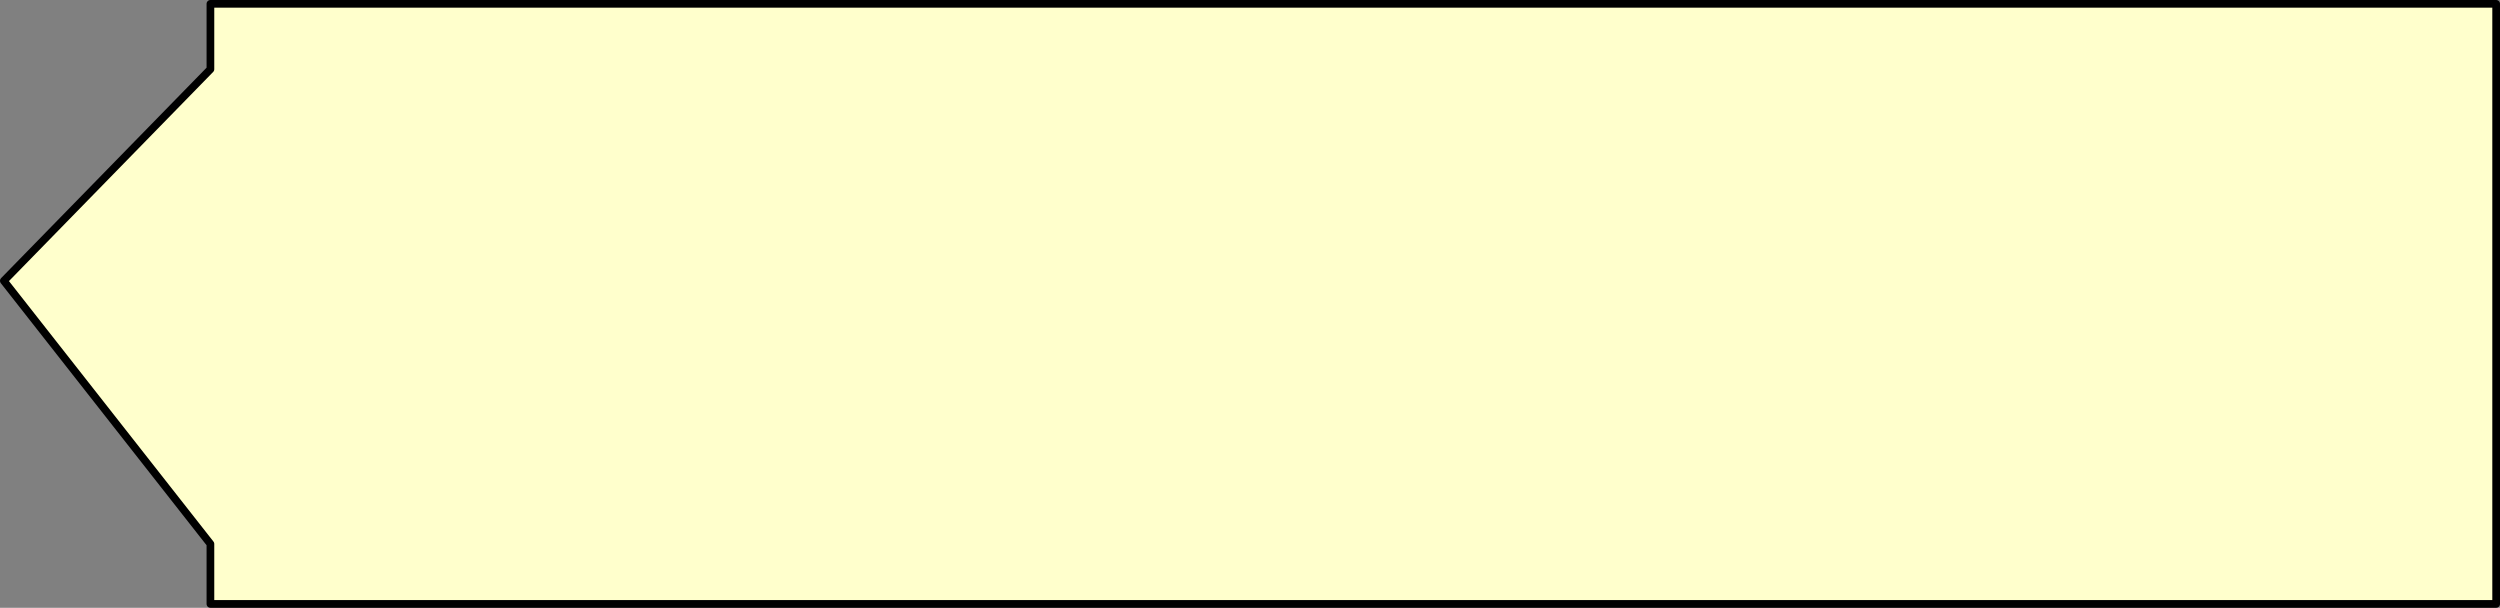
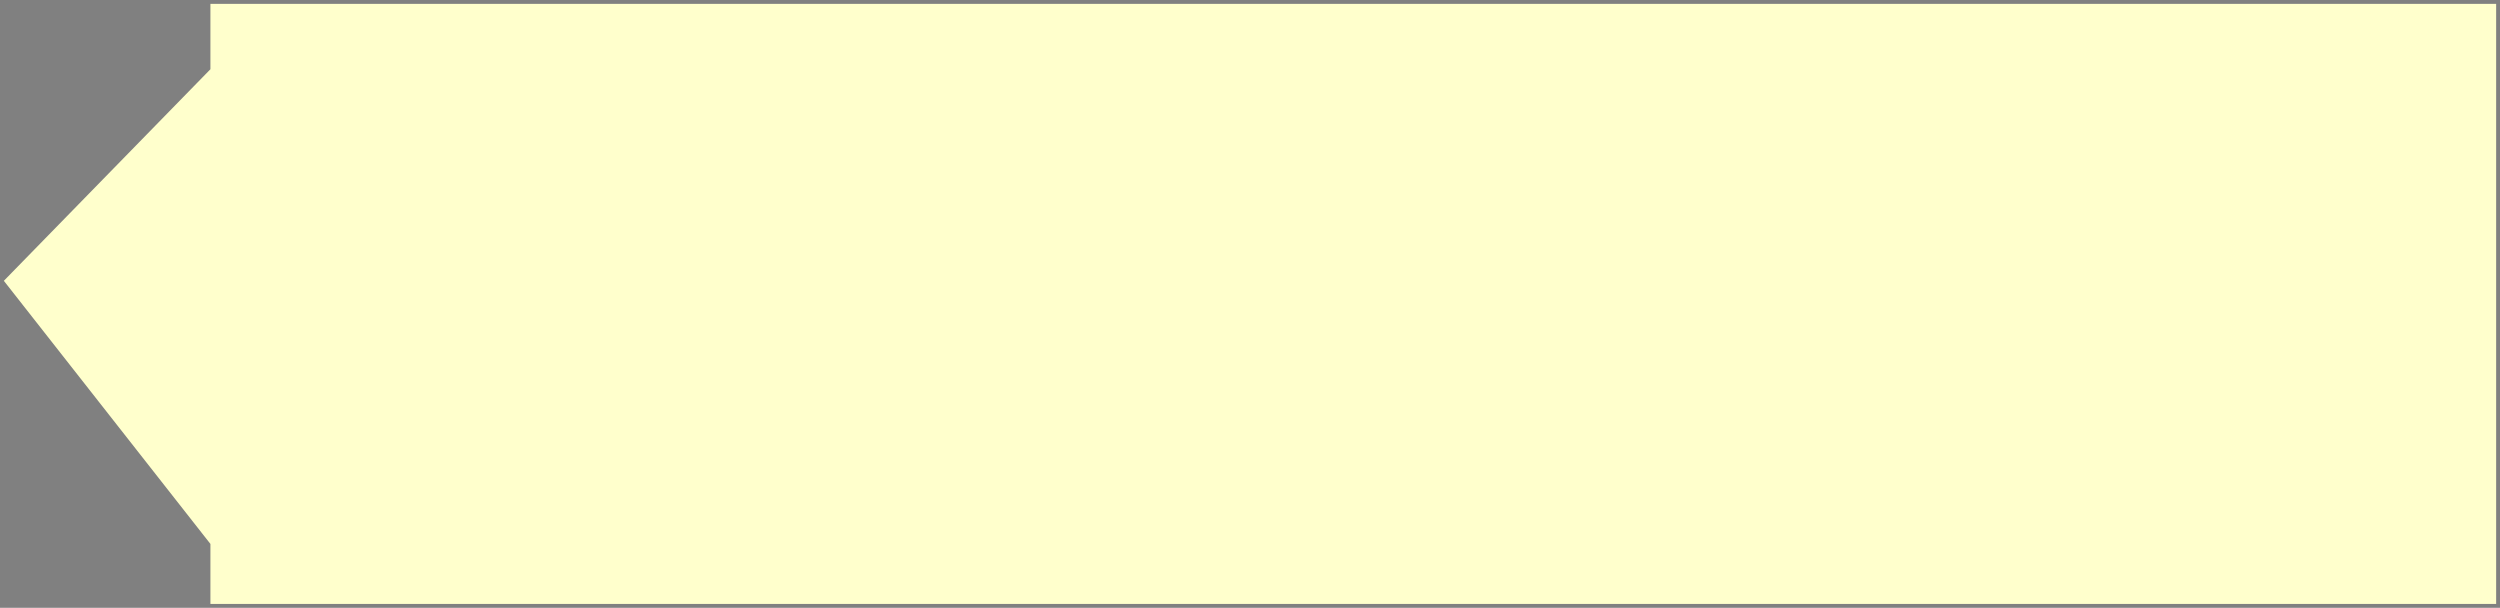
<svg xmlns="http://www.w3.org/2000/svg" height="79.0px" width="324.95px">
  <rect width="100%" height="100%" fill="#808080" stroke="none" />
  <g transform="matrix(1.0, 0.0, 0.0, 1.0, -305.5, -251.5)">
    <path d="M332.85 252.0 L629.95 252.0 629.95 330.0 332.85 330.0 332.85 322.2 306.0 288.0 332.85 260.5 332.85 252.0" fill="#ffffcc" fill-rule="evenodd" stroke="none" />
-     <path d="M332.85 252.0 L629.95 252.0 629.95 330.0 332.85 330.0 332.85 322.2 306.0 288.0 332.85 260.5 332.85 252.0 Z" fill="none" stroke="#000000" stroke-linecap="round" stroke-linejoin="round" stroke-width="1.0" />
  </g>
</svg>